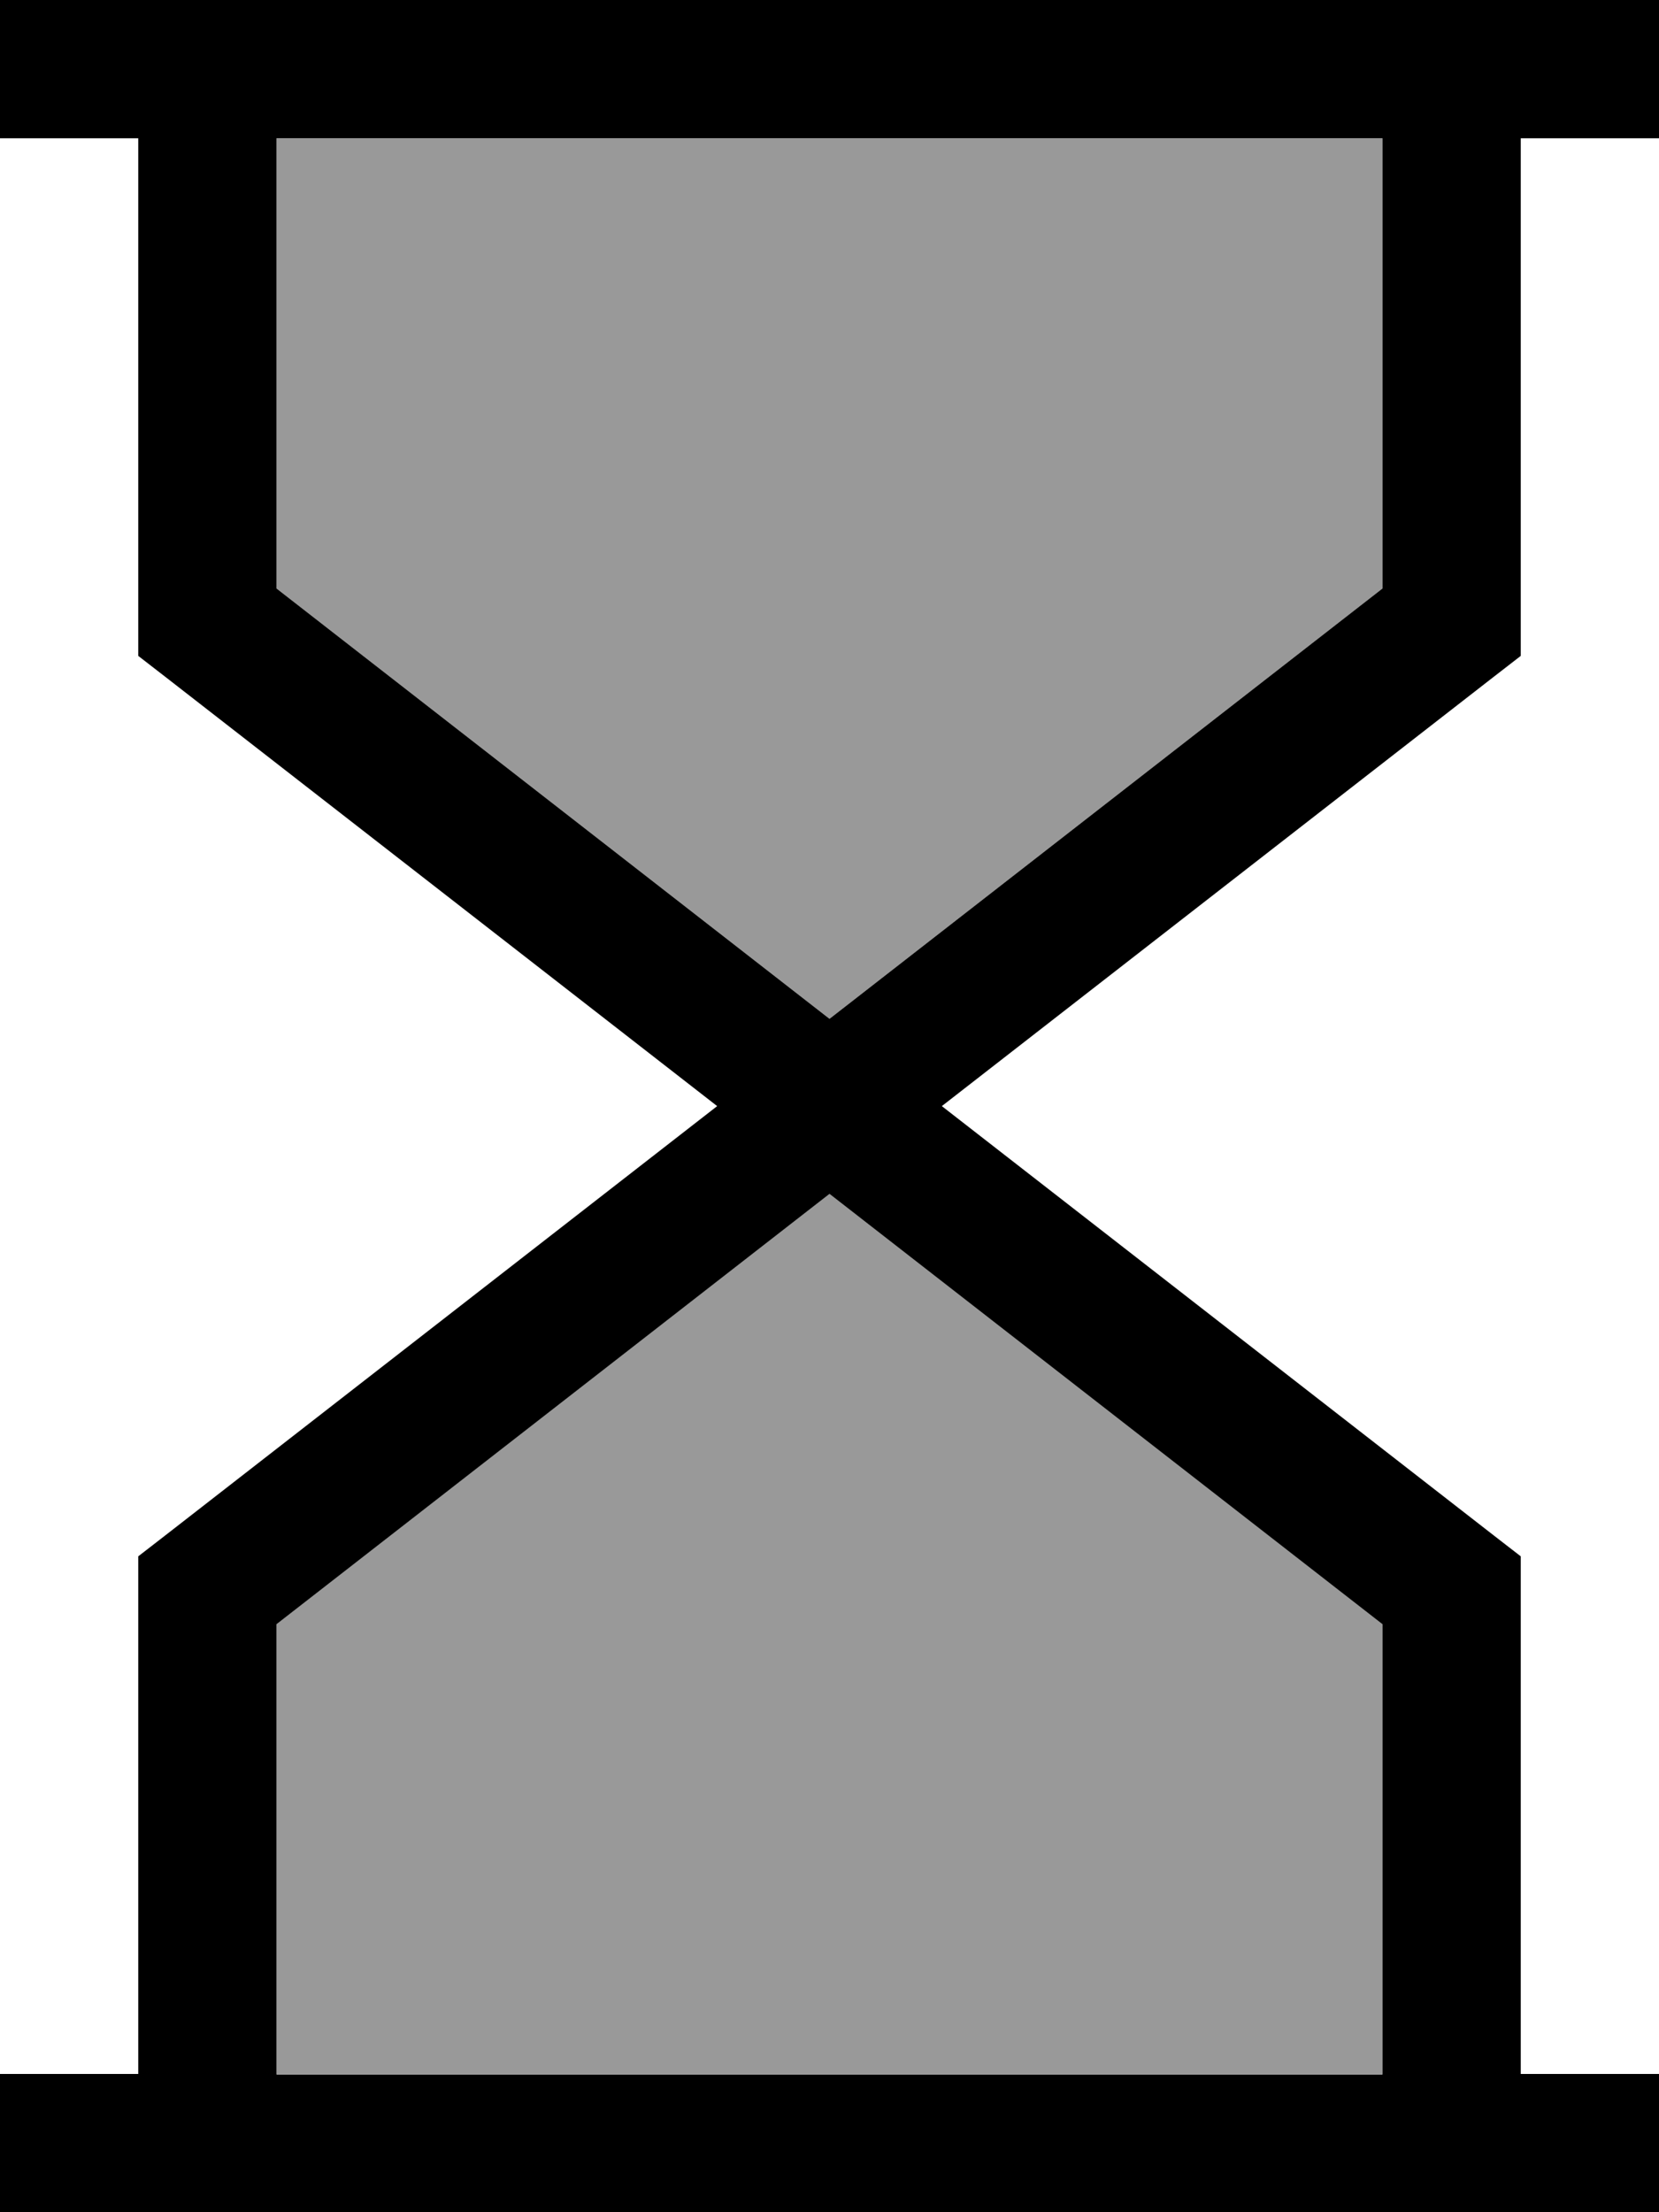
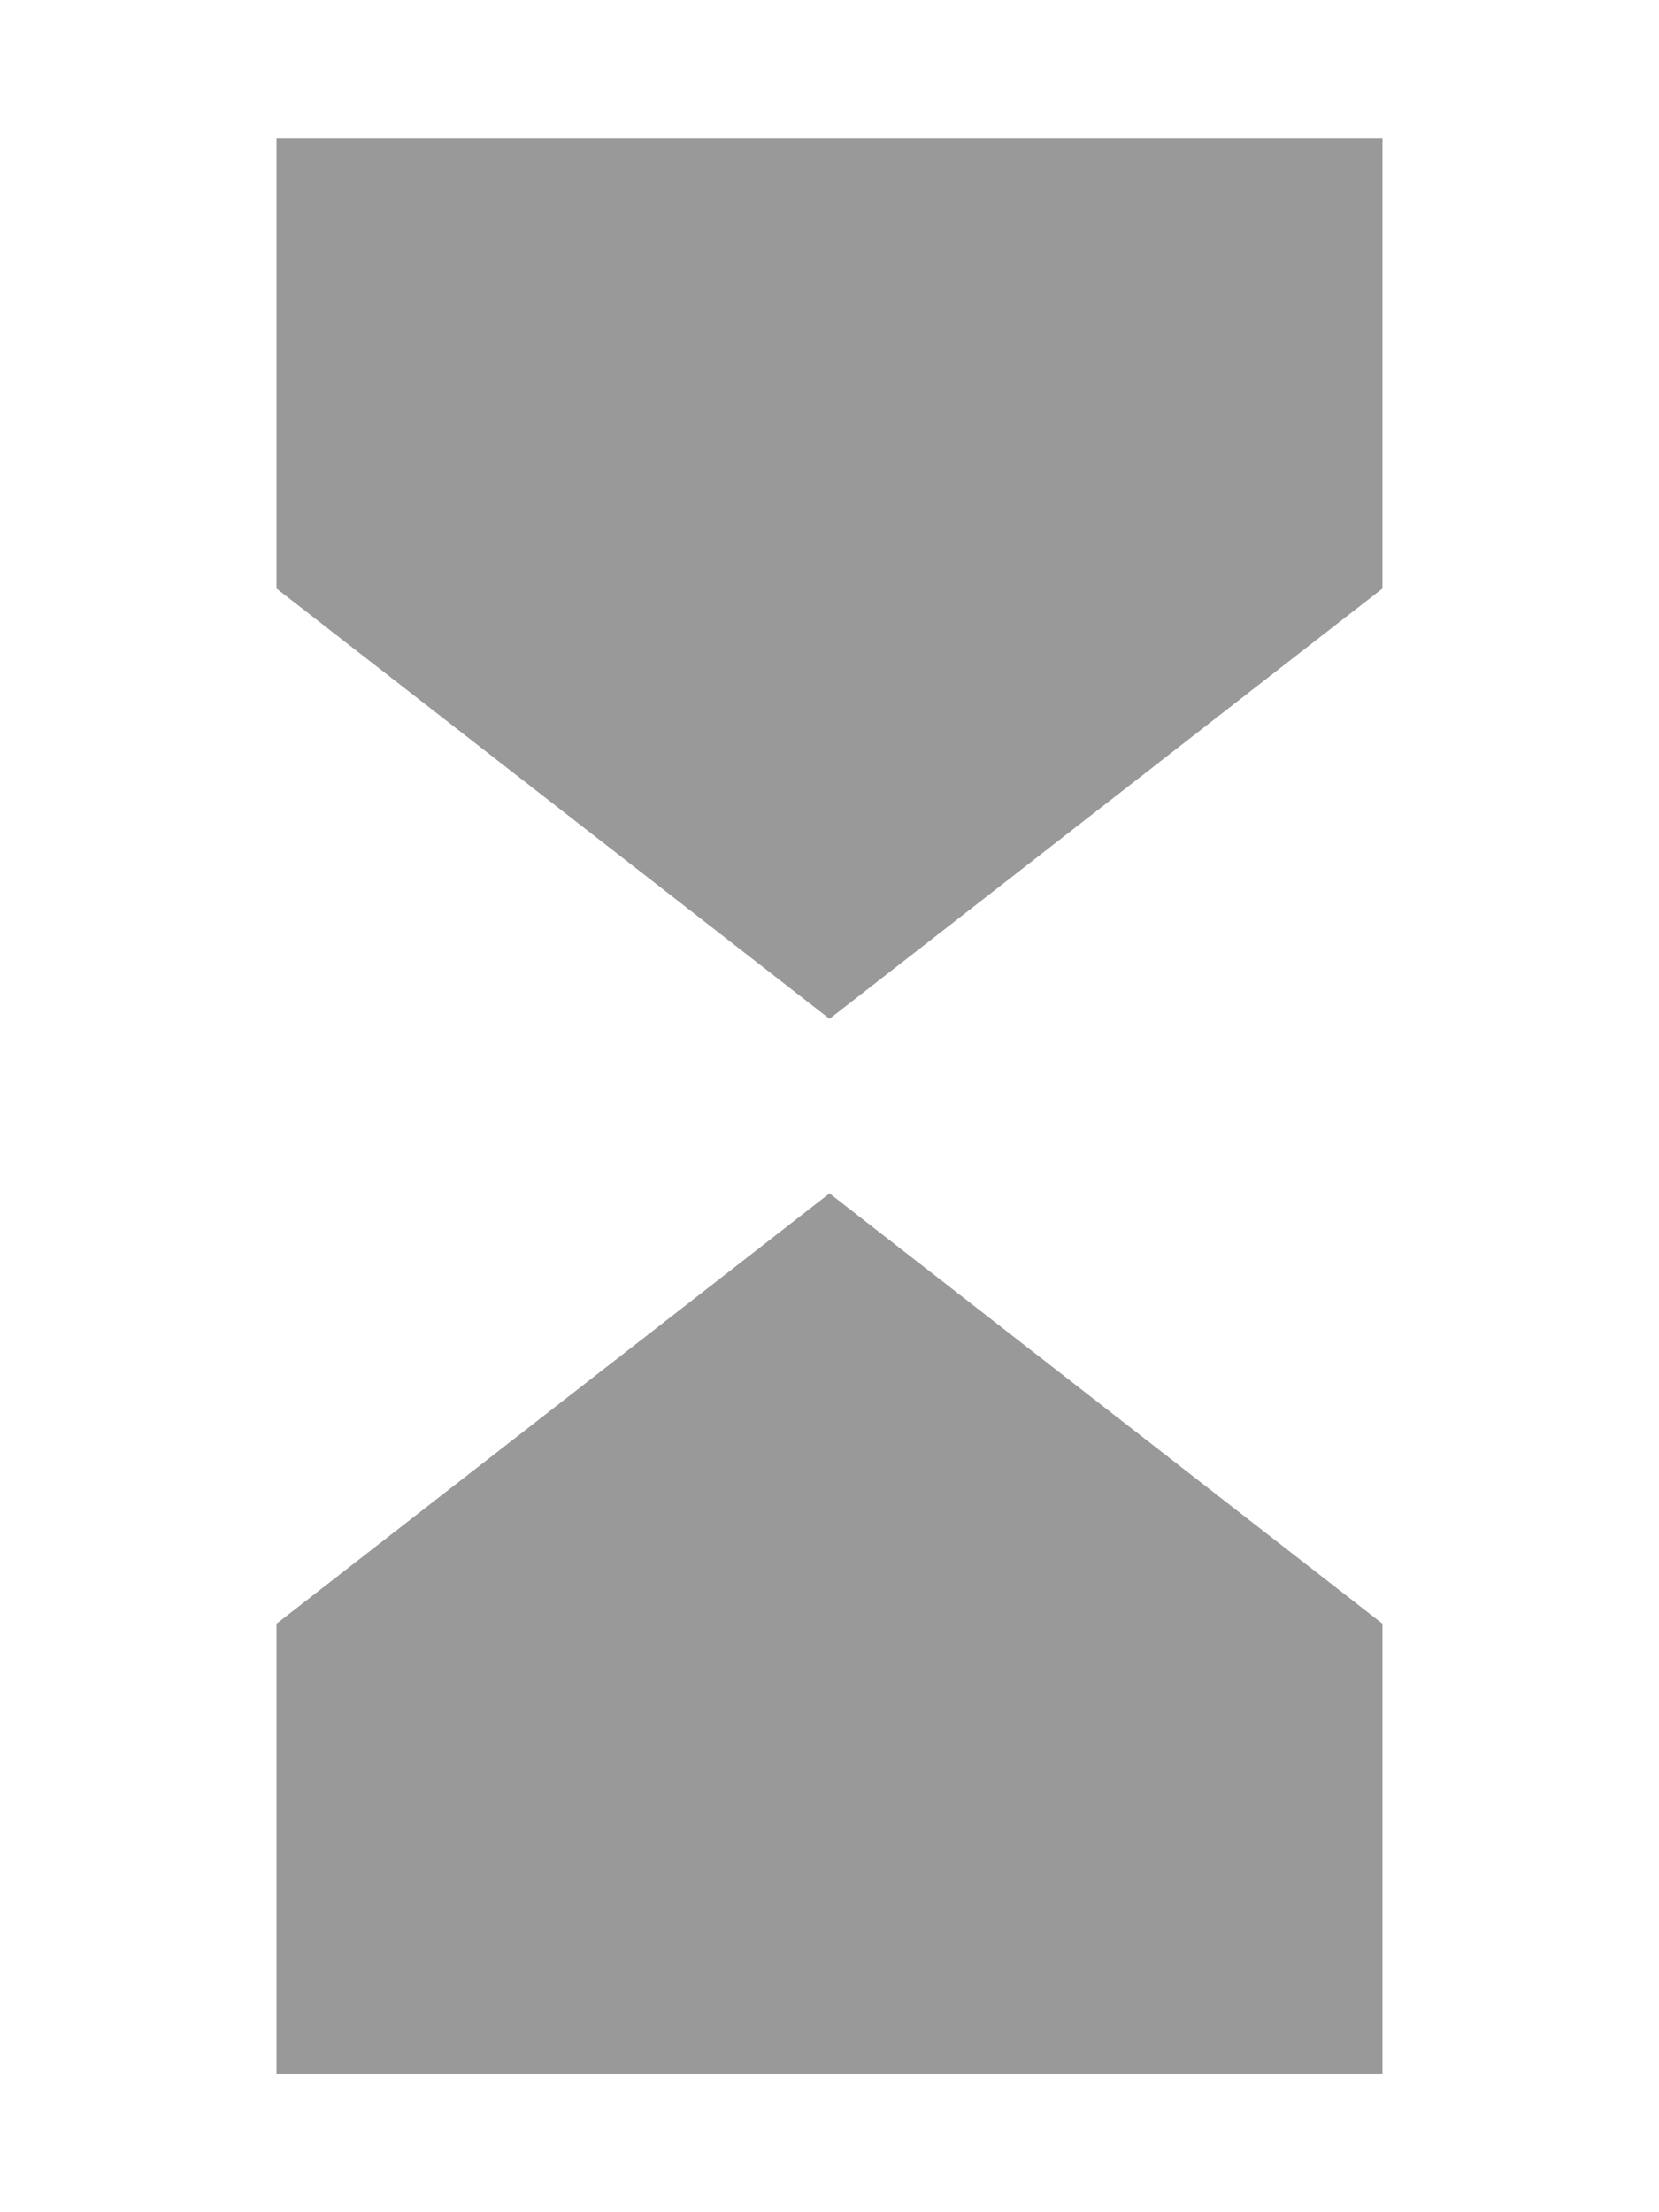
<svg xmlns="http://www.w3.org/2000/svg" viewBox="0 0 384 512">
  <path opacity=".4" fill="currentColor" d="M64 32l0 104.2 128 99.6 128-99.6 0-104.2-256 0zm0 343.8l0 104.2 256 0 0-104.2-128-99.6-128 99.6z" />
-   <path fill="currentColor" d="M16 0l-16 0 0 32 32 0 0 119.8 6.2 4.8 127.8 99.4-127.8 99.4-6.2 4.8 0 119.8-32 0 0 32 384 0 0-32-32 0 0-119.8-6.2-4.8-127.8-99.4 127.8-99.4 6.2-4.8 0-119.8 32 0 0-32-368 0zM320 32l0 104.2-128 99.6-128-99.6 0-104.2 256 0zM192 276.3l128 99.6 0 104.2-256 0 0-104.2 128-99.6z" />
</svg>